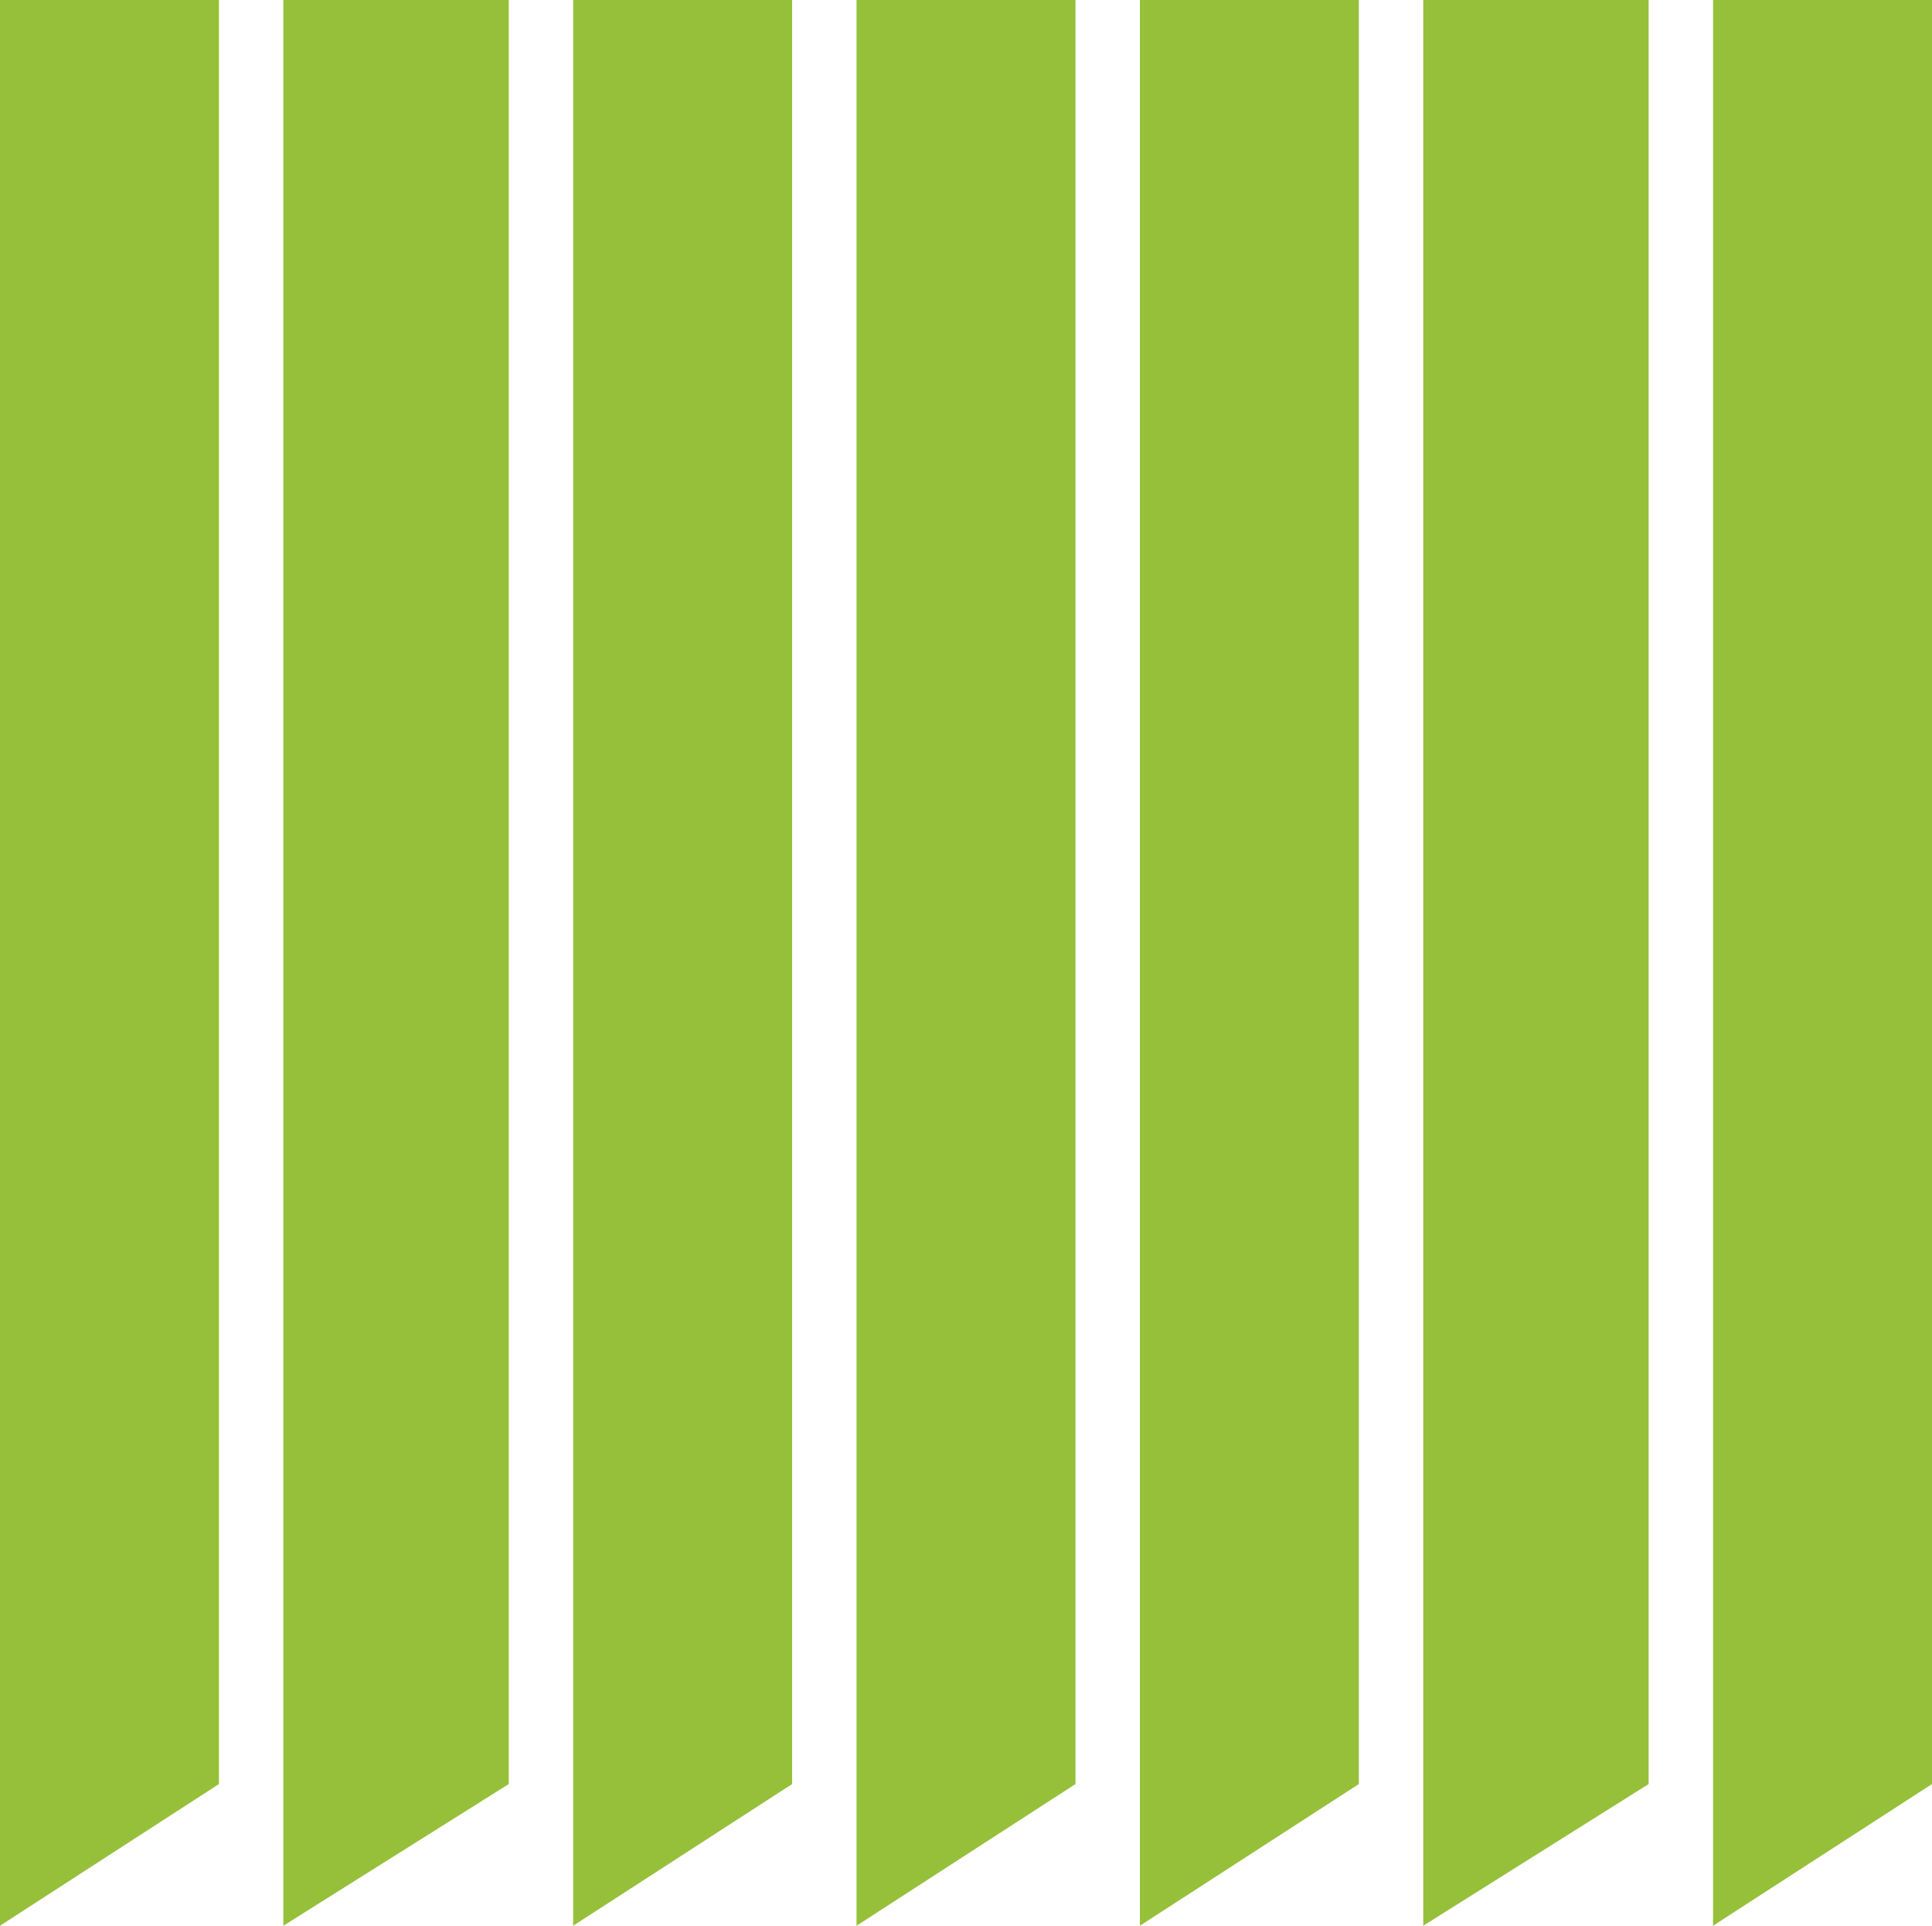
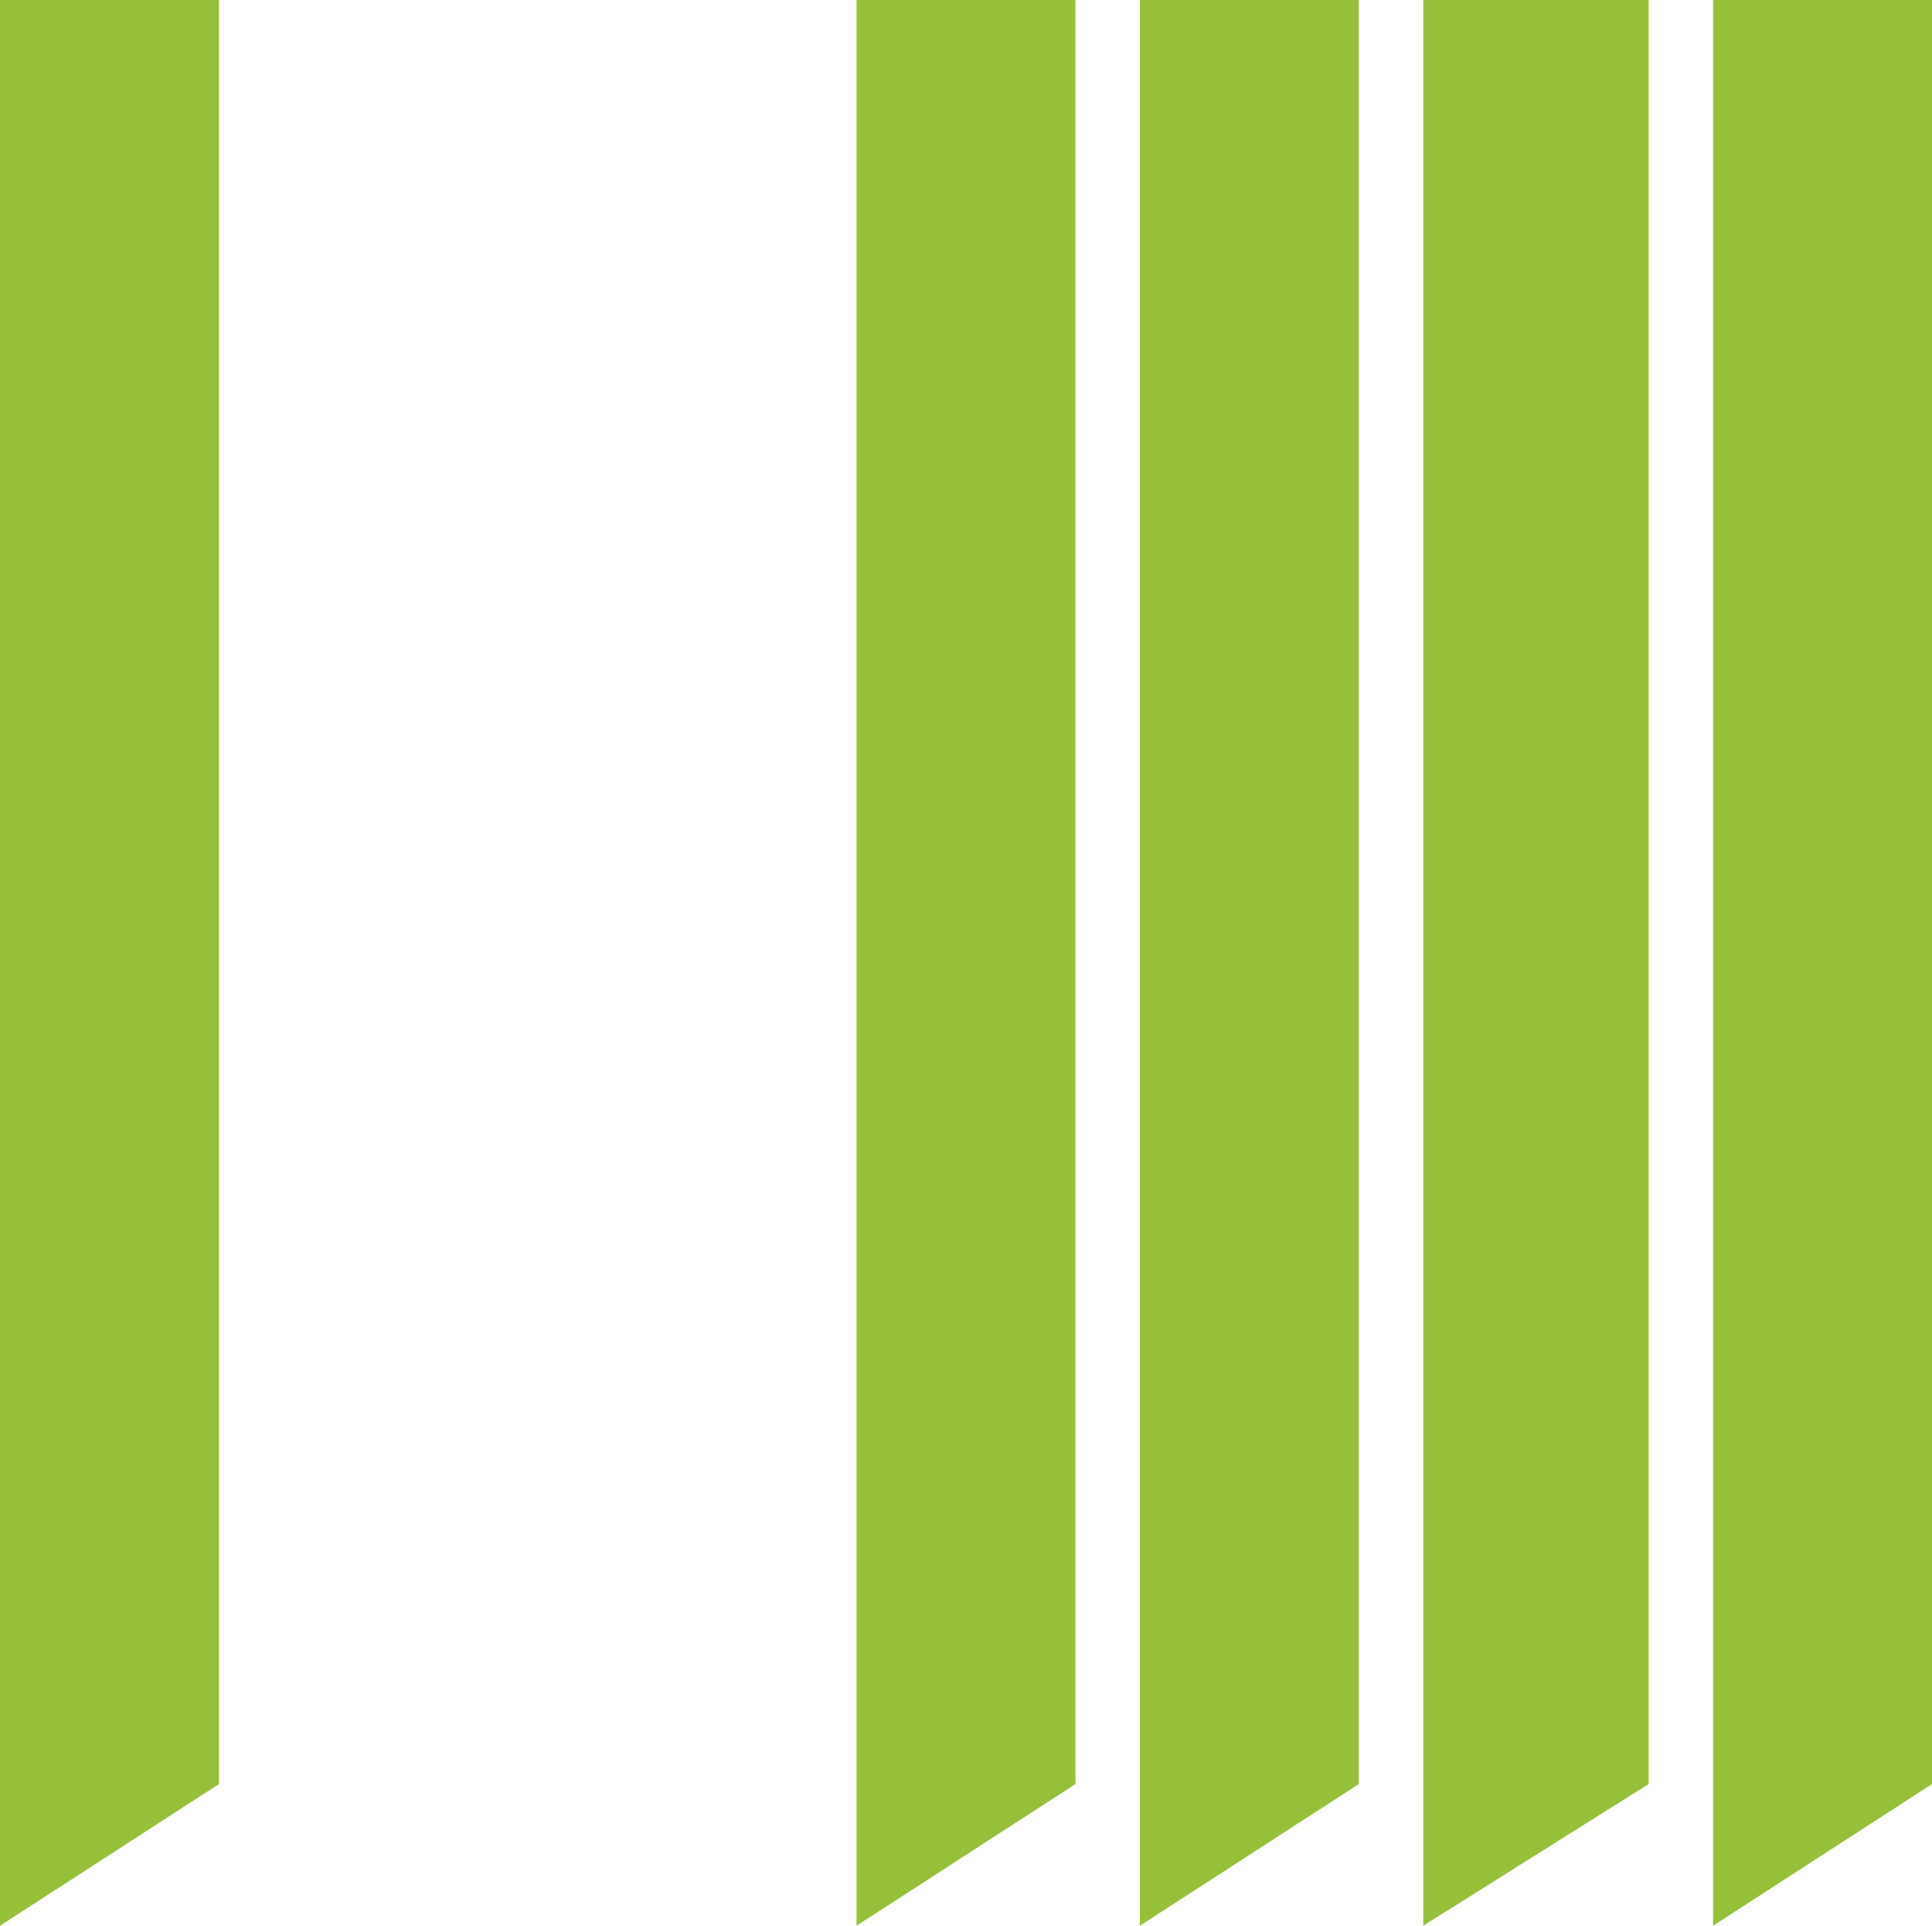
<svg xmlns="http://www.w3.org/2000/svg" version="1.1" id="Ebene_1" x="0px" y="0px" width="30px" height="29.9px" viewBox="0 0 30 29.9" style="enable-background:new 0 0 30 29.9;" xml:space="preserve">
  <style type="text/css">

	.st0{fill:#96C03A;}

</style>
  <g>
    <polygon class="st0" points="0,0 0,29.9 3.4,27.7 3.4,0  " />
-     <polygon class="st0" points="4.4,0 4.4,29.9 7.9,27.7 7.9,0  " />
-     <polygon class="st0" points="8.9,0 8.9,29.9 12.3,27.7 12.3,0  " />
    <polygon class="st0" points="13.3,0 13.3,29.9 16.7,27.7 16.7,0  " />
    <polygon class="st0" points="17.7,0 17.7,29.9 21.1,27.7 21.1,0  " />
    <polygon class="st0" points="22.1,0 22.1,29.9 25.6,27.7 25.6,0  " />
    <polygon class="st0" points="26.6,0 26.6,29.9 30,27.7 30,0  " />
  </g>
</svg>